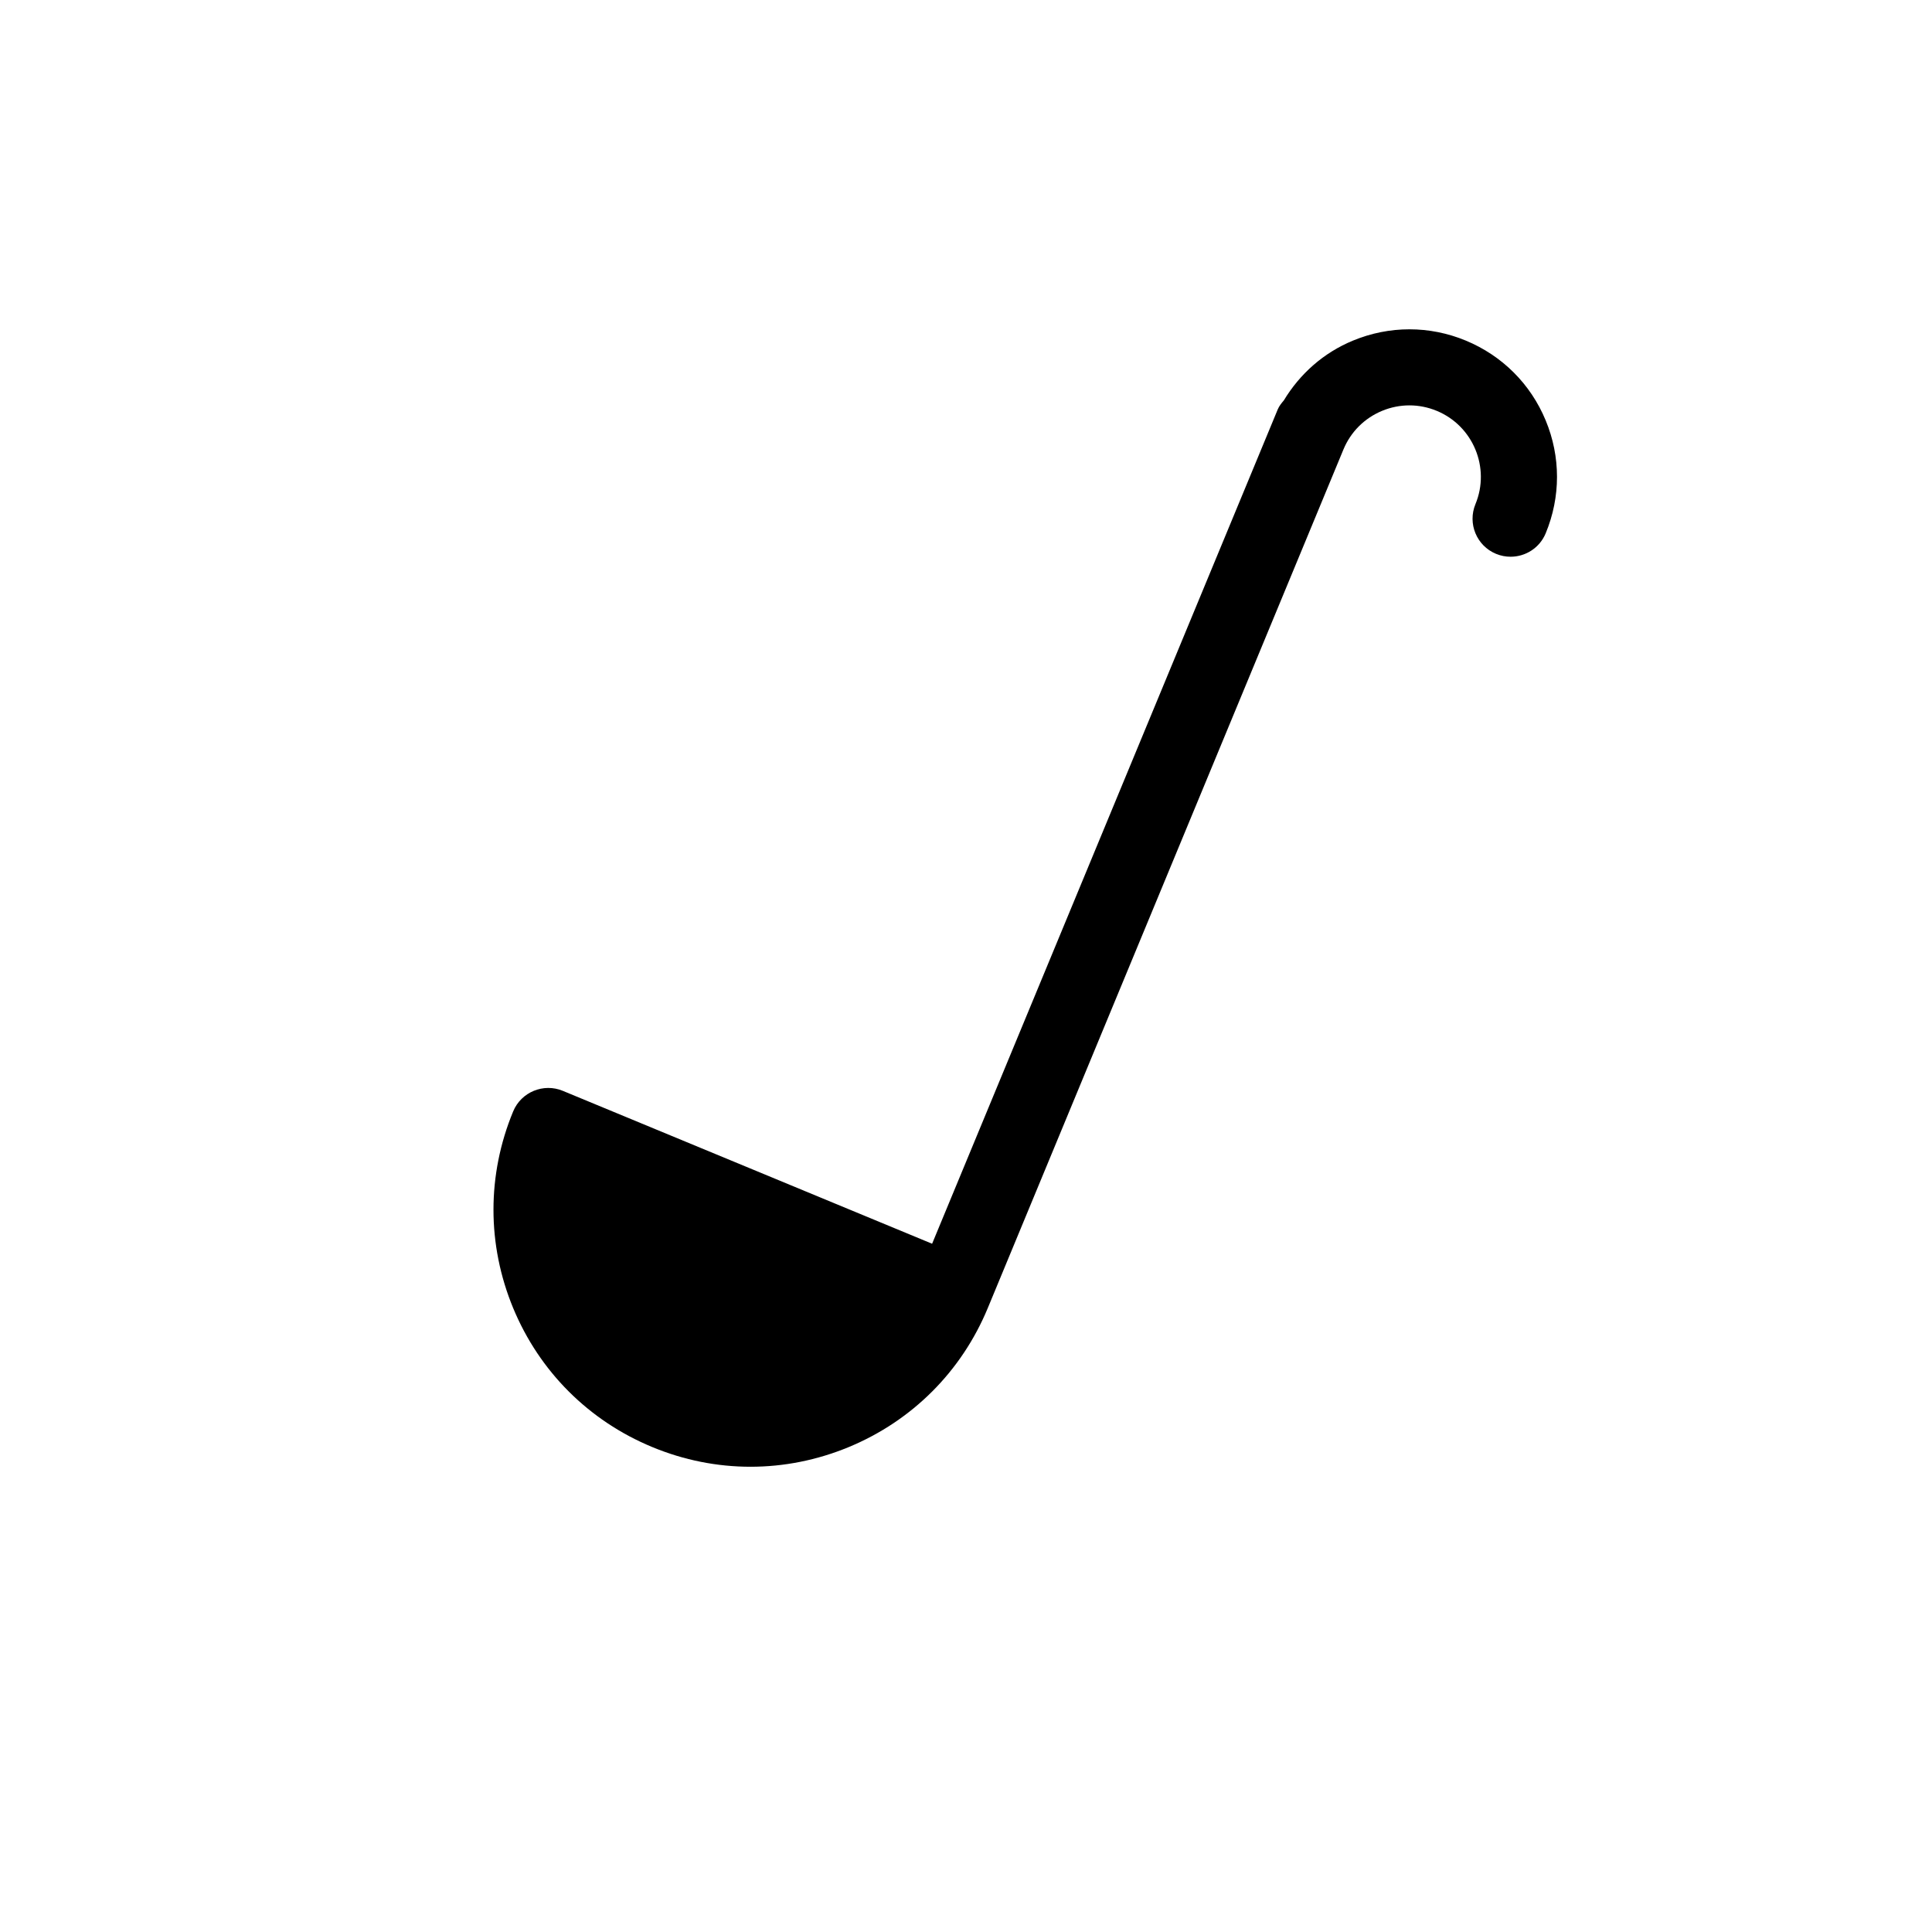
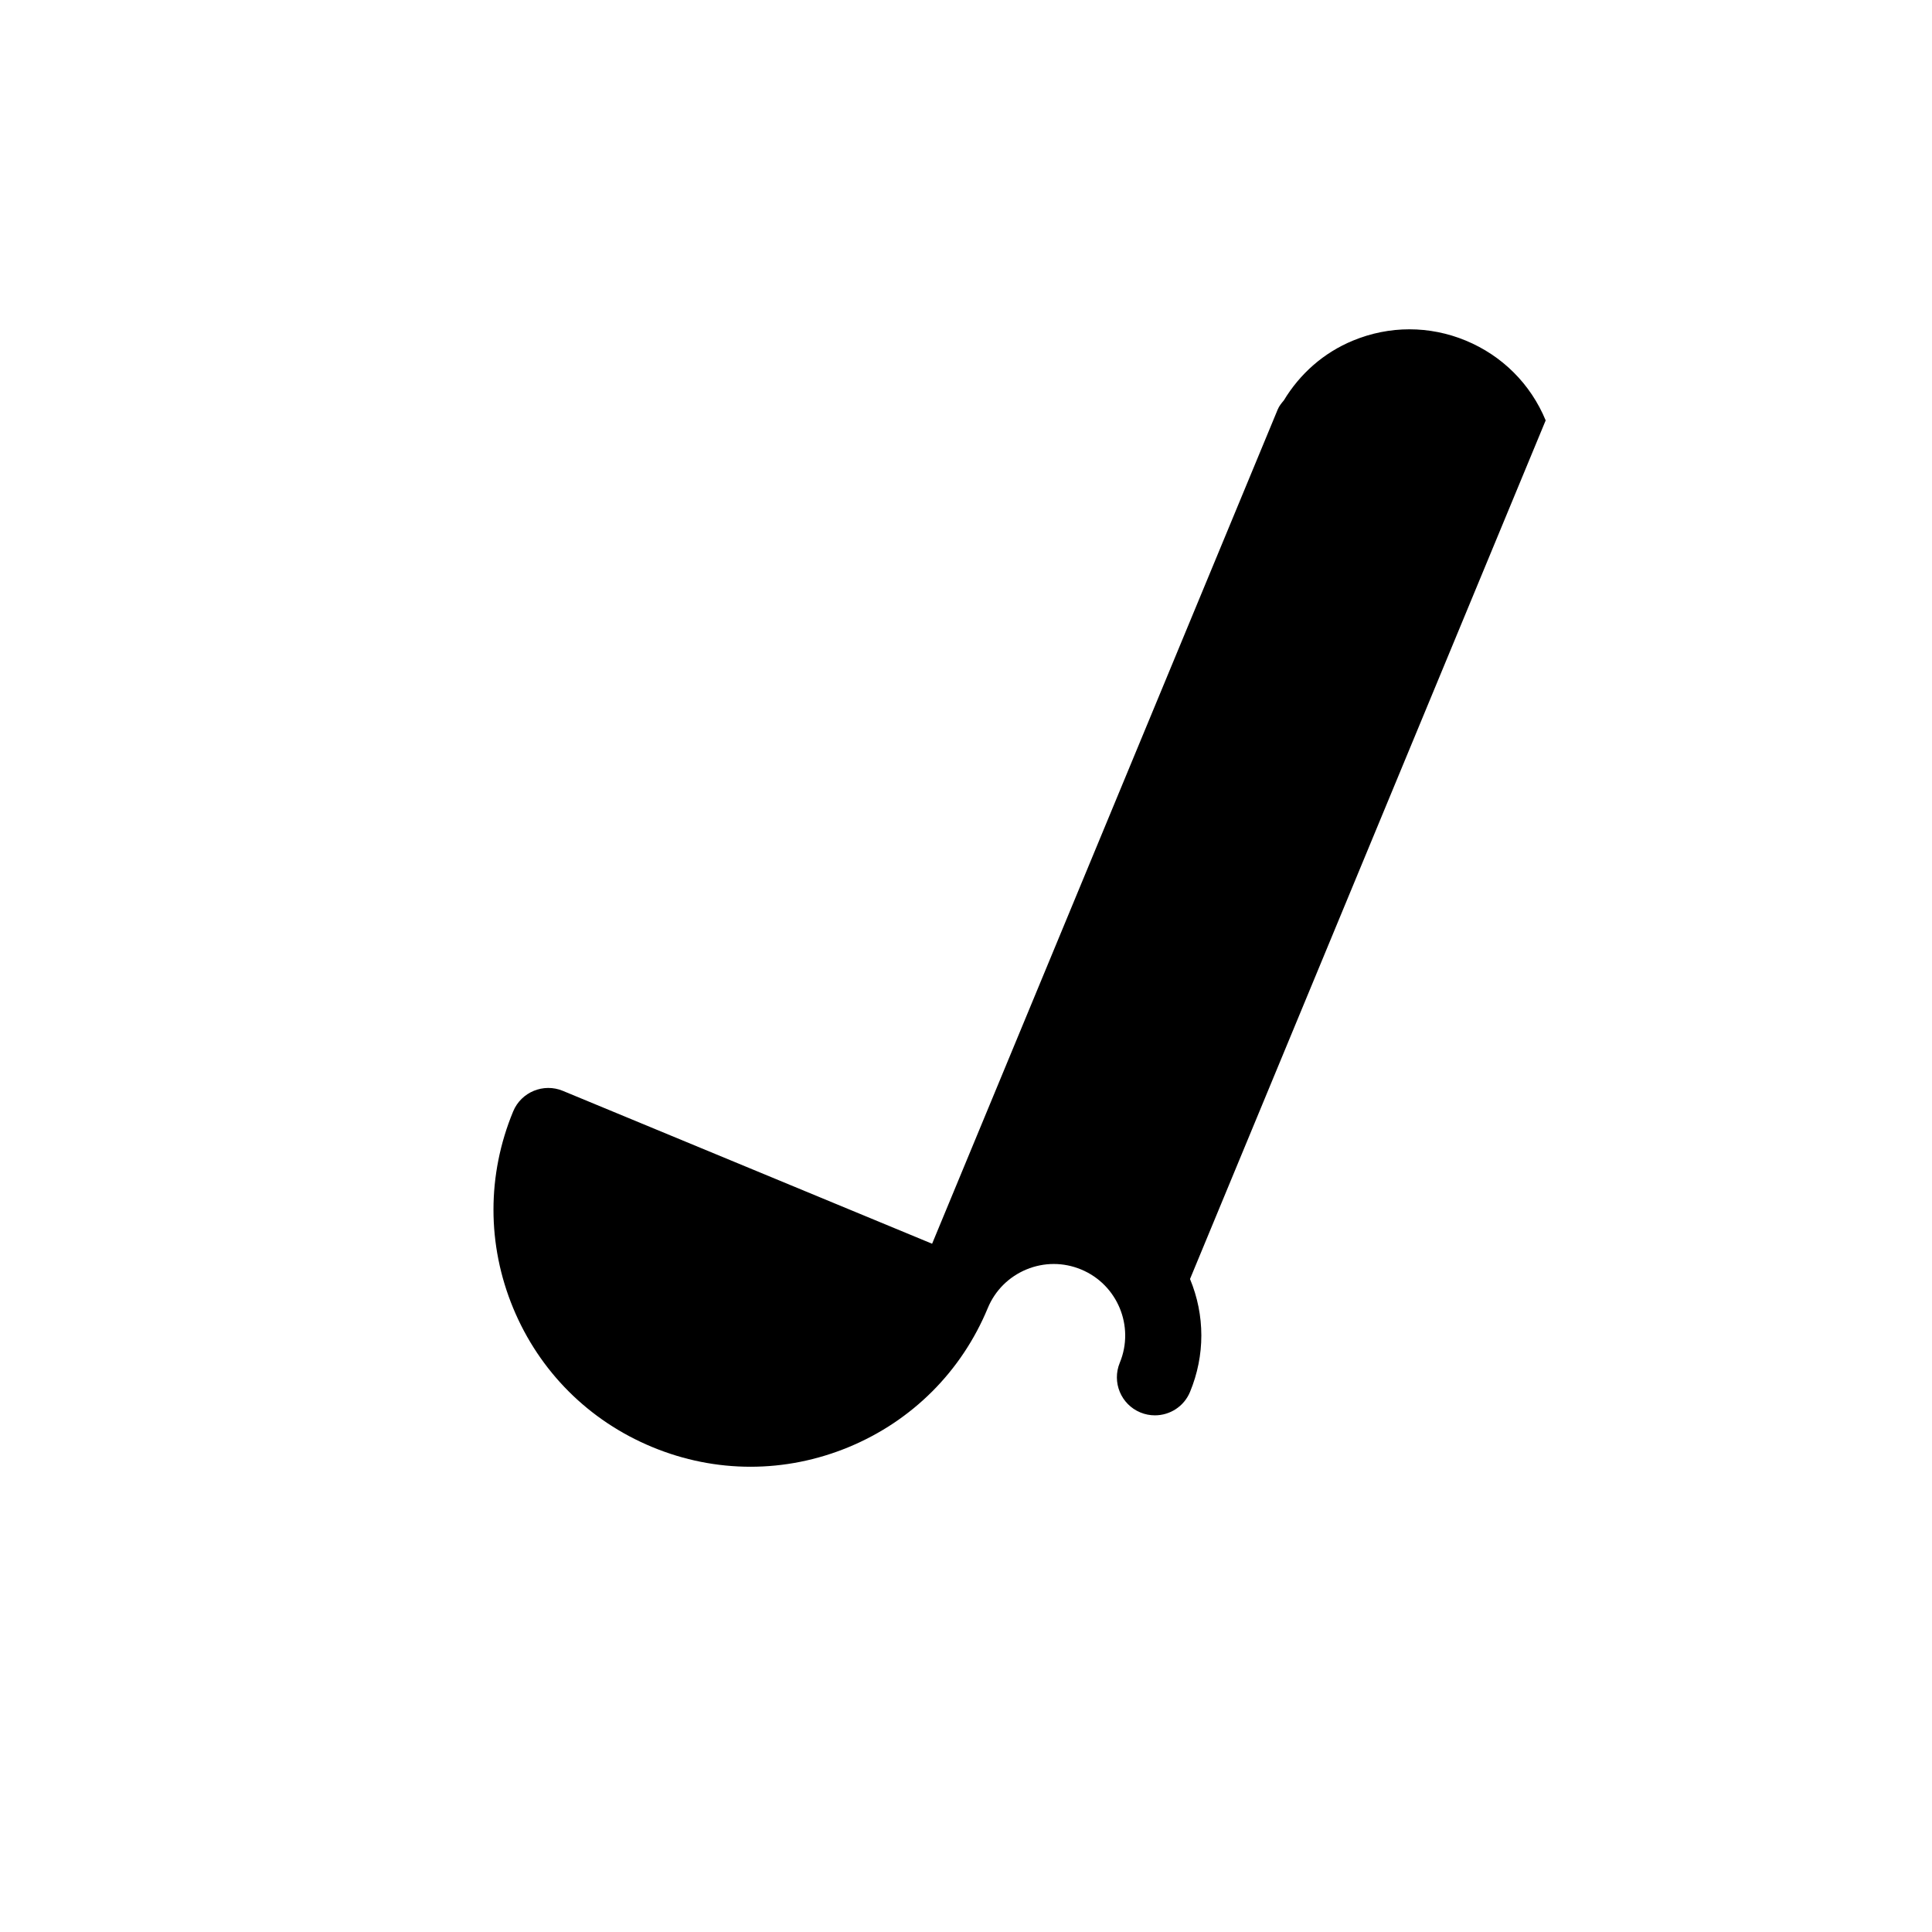
<svg xmlns="http://www.w3.org/2000/svg" fill="#000000" width="800px" height="800px" version="1.1" viewBox="144 144 512 512">
-   <path d="m553.62 255.41c-3.988-9.645-11.516-17.148-21.16-21.148-9.633-3.988-20.254-3.988-29.906 0-7.769 3.203-14.047 8.777-18.32 15.84-0.613 0.734-1.238 1.473-1.621 2.398l-1.188 2.871c0 0.012-0.012 0.012-0.012 0.02v0.012l-90.395 218.2-97.859-40.516c-5.109-2.125-11.043 0.301-13.168 5.453-6.953 16.797-6.953 35.297 0 52.105 6.953 16.797 20.043 29.875 36.84 36.828 8.402 3.488 17.23 5.231 26.059 5.231s17.652-1.742 26.047-5.219c16.797-6.961 29.887-20.051 36.84-36.848l94.254-227.54c1.934-4.656 5.57-8.281 10.238-10.219 4.676-1.934 9.824-1.926 14.48 0 9.645 3.988 14.246 15.086 10.258 24.727-2.125 5.148 0.312 11.043 5.453 13.168 1.258 0.523 2.57 0.766 3.859 0.766 3.961 0 7.707-2.336 9.309-6.219 3.992-9.645 3.992-20.277-0.008-29.91z" />
+   <path d="m553.62 255.41c-3.988-9.645-11.516-17.148-21.16-21.148-9.633-3.988-20.254-3.988-29.906 0-7.769 3.203-14.047 8.777-18.32 15.84-0.613 0.734-1.238 1.473-1.621 2.398l-1.188 2.871c0 0.012-0.012 0.012-0.012 0.02v0.012l-90.395 218.2-97.859-40.516c-5.109-2.125-11.043 0.301-13.168 5.453-6.953 16.797-6.953 35.297 0 52.105 6.953 16.797 20.043 29.875 36.84 36.828 8.402 3.488 17.23 5.231 26.059 5.231s17.652-1.742 26.047-5.219c16.797-6.961 29.887-20.051 36.84-36.848c1.934-4.656 5.57-8.281 10.238-10.219 4.676-1.934 9.824-1.926 14.48 0 9.645 3.988 14.246 15.086 10.258 24.727-2.125 5.148 0.312 11.043 5.453 13.168 1.258 0.523 2.57 0.766 3.859 0.766 3.961 0 7.707-2.336 9.309-6.219 3.992-9.645 3.992-20.277-0.008-29.91z" />
</svg>